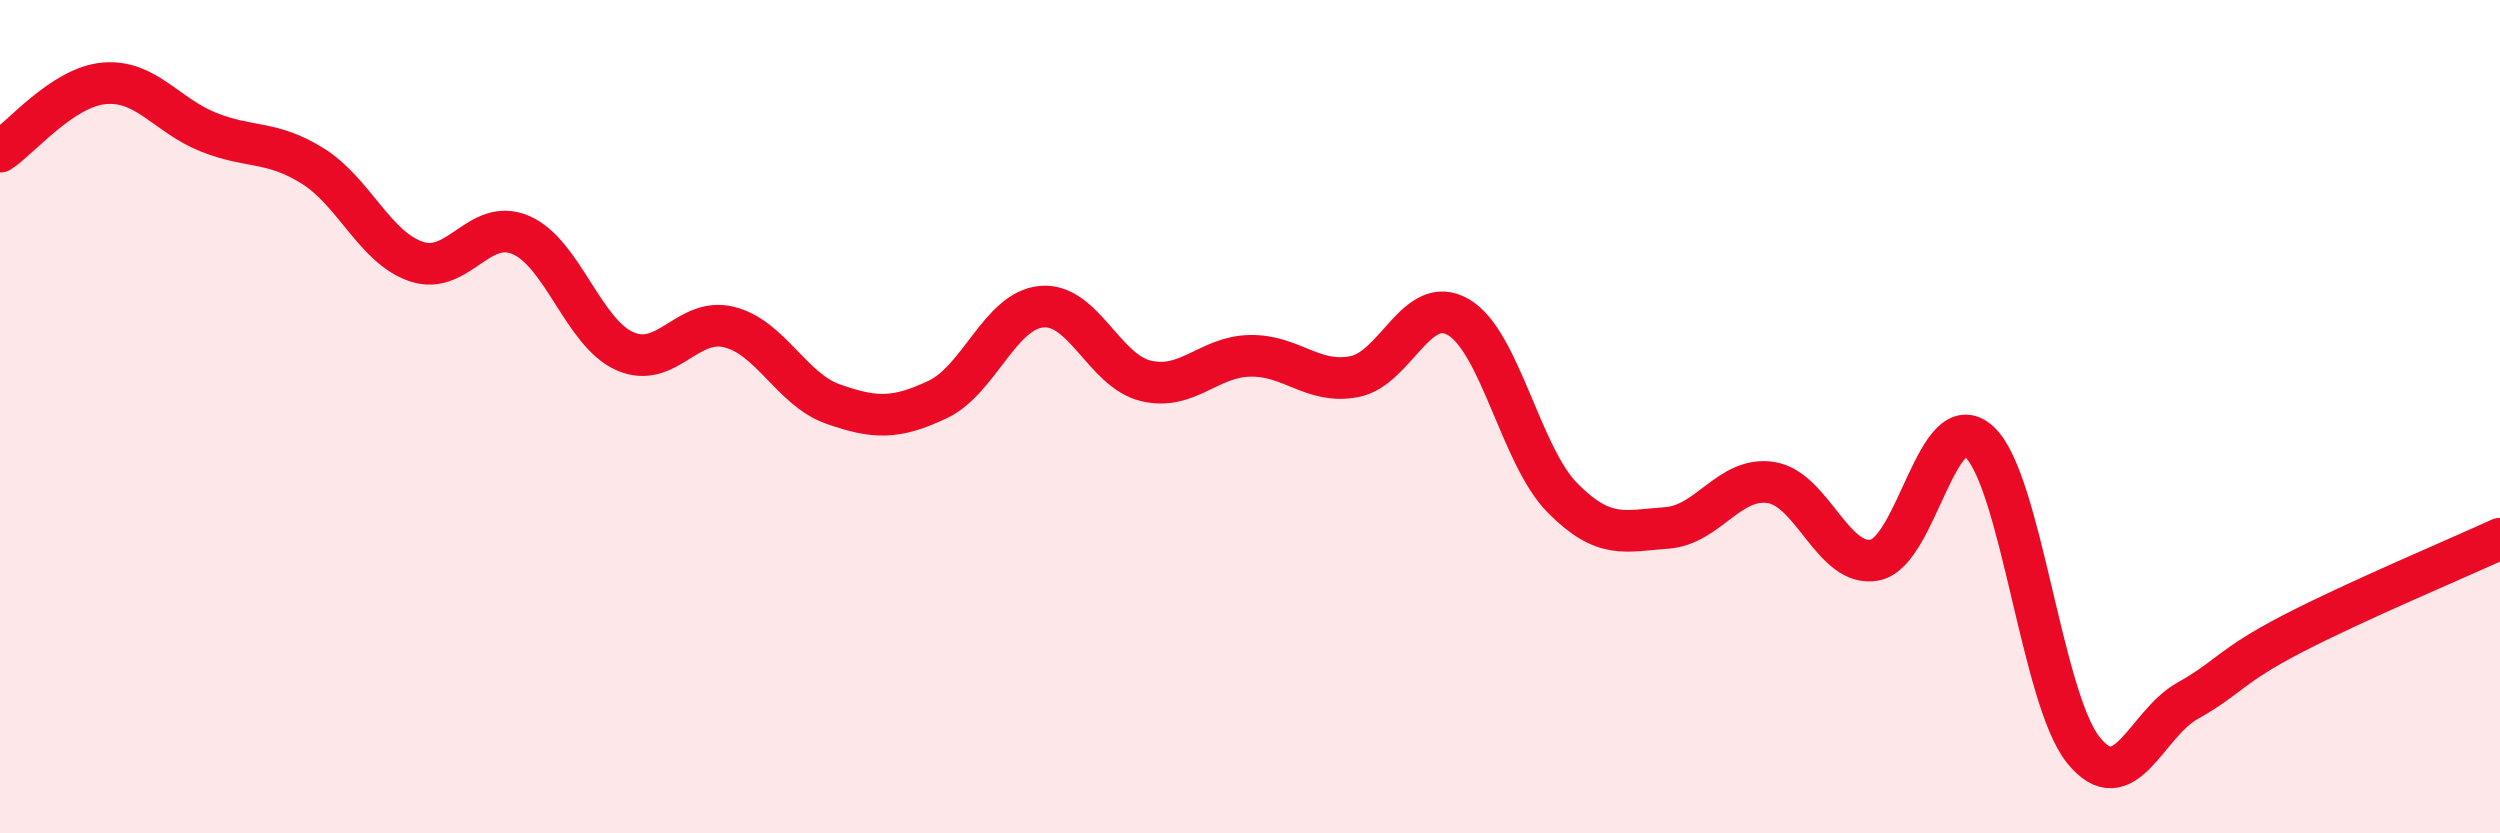
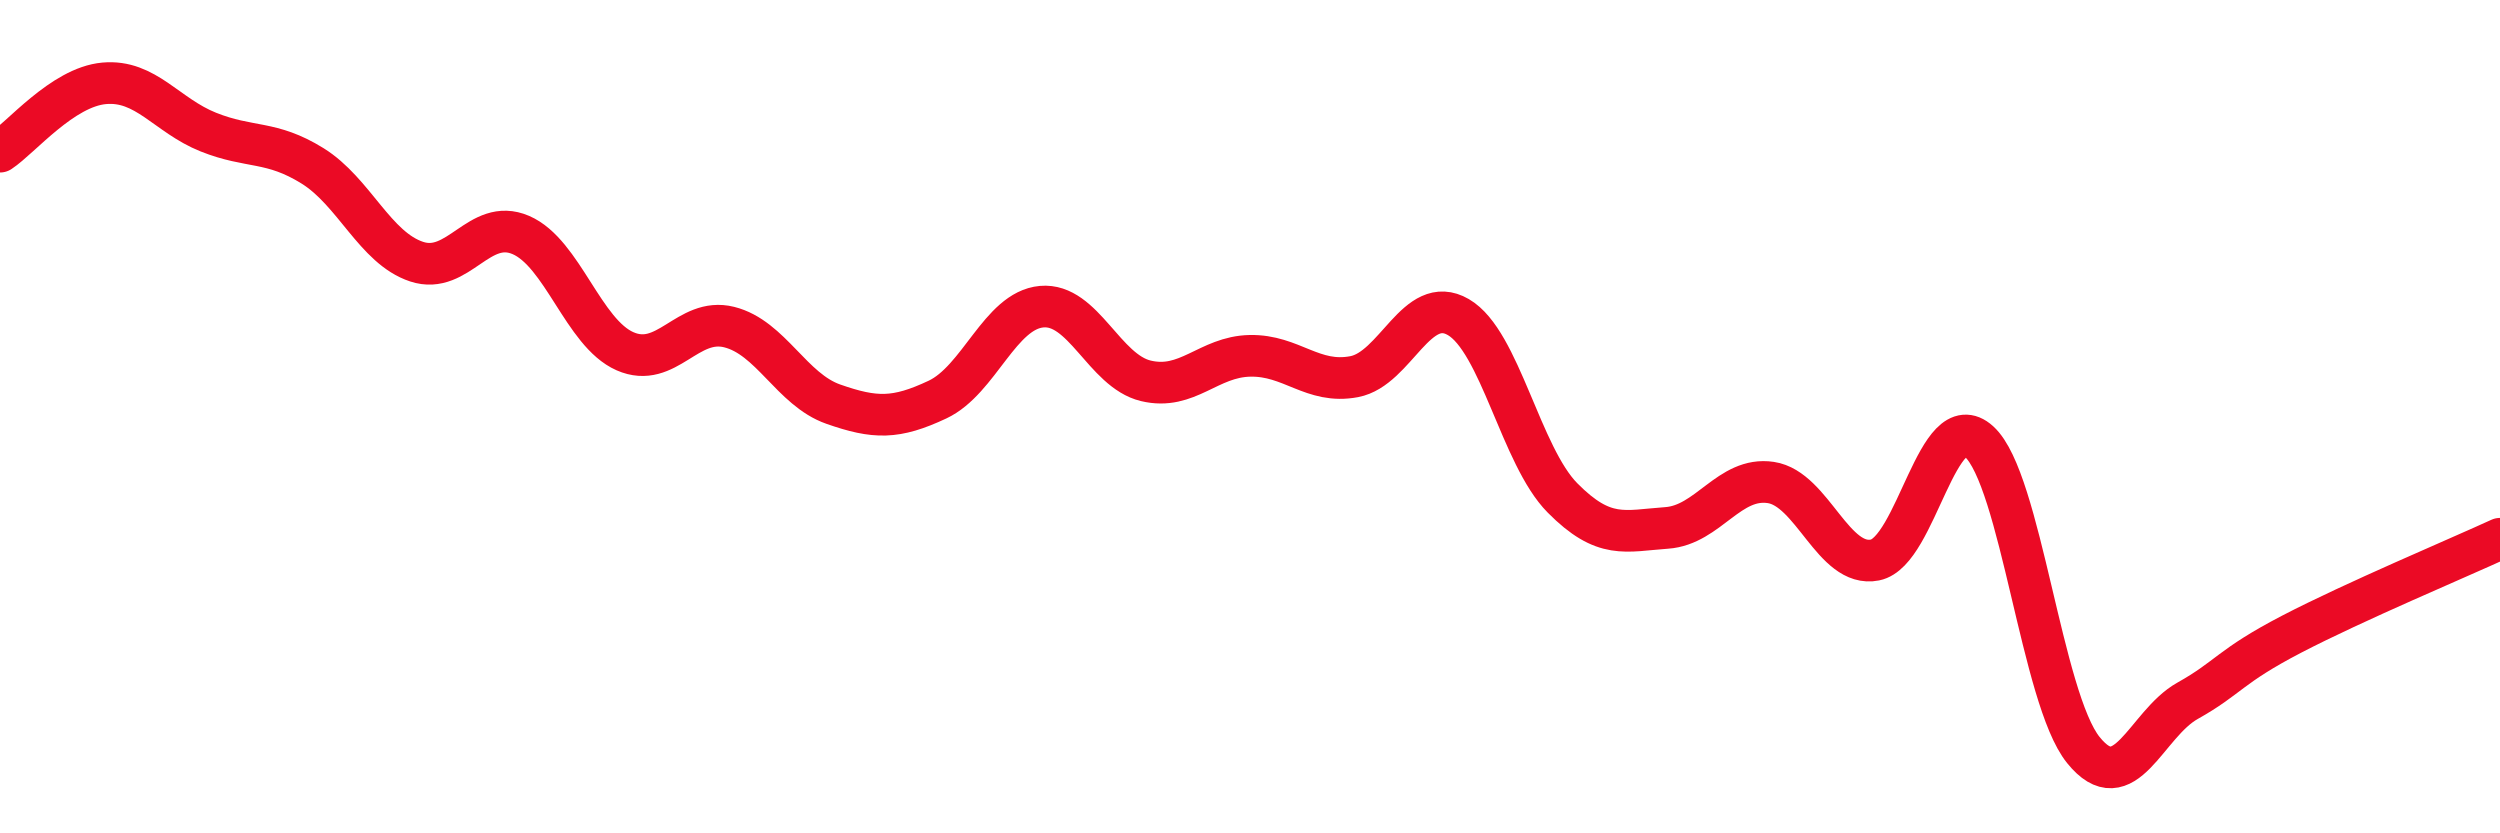
<svg xmlns="http://www.w3.org/2000/svg" width="60" height="20" viewBox="0 0 60 20">
-   <path d="M 0,3.64 C 0.5,3.31 1.5,2.09 2.5,2 C 3.5,1.91 4,2.77 5,3.17 C 6,3.57 6.5,3.36 7.5,3.98 C 8.5,4.6 9,5.95 10,6.28 C 11,6.61 11.5,5.21 12.5,5.64 C 13.5,6.07 14,7.99 15,8.43 C 16,8.87 16.5,7.6 17.5,7.85 C 18.5,8.1 19,9.35 20,9.7 C 21,10.05 21.5,10.06 22.5,9.59 C 23.5,9.12 24,7.45 25,7.36 C 26,7.27 26.5,8.9 27.5,9.14 C 28.5,9.38 29,8.56 30,8.54 C 31,8.52 31.5,9.23 32.5,9.04 C 33.5,8.85 34,7.03 35,7.61 C 36,8.19 36.5,10.94 37.5,11.95 C 38.5,12.96 39,12.74 40,12.67 C 41,12.6 41.5,11.43 42.5,11.58 C 43.5,11.73 44,13.64 45,13.44 C 46,13.24 46.5,9.69 47.5,10.6 C 48.5,11.51 49,16.76 50,18 C 51,19.24 51.5,17.38 52.5,16.82 C 53.5,16.26 53.5,16 55,15.22 C 56.5,14.44 59,13.39 60,12.93L60 20L0 20Z" fill="#EB0A25" opacity="0.1" stroke-linecap="round" stroke-linejoin="round" />
  <path d="M 0,3.64 C 0.5,3.31 1.5,2.09 2.5,2 C 3.5,1.91 4,2.77 5,3.17 C 6,3.57 6.5,3.36 7.5,3.98 C 8.5,4.6 9,5.95 10,6.28 C 11,6.61 11.5,5.21 12.5,5.64 C 13.5,6.07 14,7.99 15,8.43 C 16,8.87 16.5,7.6 17.5,7.85 C 18.5,8.1 19,9.35 20,9.7 C 21,10.05 21.5,10.06 22.5,9.59 C 23.5,9.12 24,7.45 25,7.36 C 26,7.27 26.5,8.9 27.5,9.14 C 28.5,9.38 29,8.56 30,8.54 C 31,8.52 31.5,9.23 32.5,9.04 C 33.5,8.85 34,7.03 35,7.61 C 36,8.19 36.5,10.94 37.5,11.95 C 38.5,12.96 39,12.74 40,12.67 C 41,12.6 41.5,11.43 42.5,11.58 C 43.5,11.73 44,13.64 45,13.44 C 46,13.24 46.5,9.69 47.5,10.6 C 48.5,11.51 49,16.76 50,18 C 51,19.24 51.5,17.38 52.5,16.82 C 53.5,16.26 53.5,16 55,15.22 C 56.5,14.44 59,13.39 60,12.93" stroke="#EB0A25" stroke-width="1" fill="none" stroke-linecap="round" stroke-linejoin="round" />
</svg>